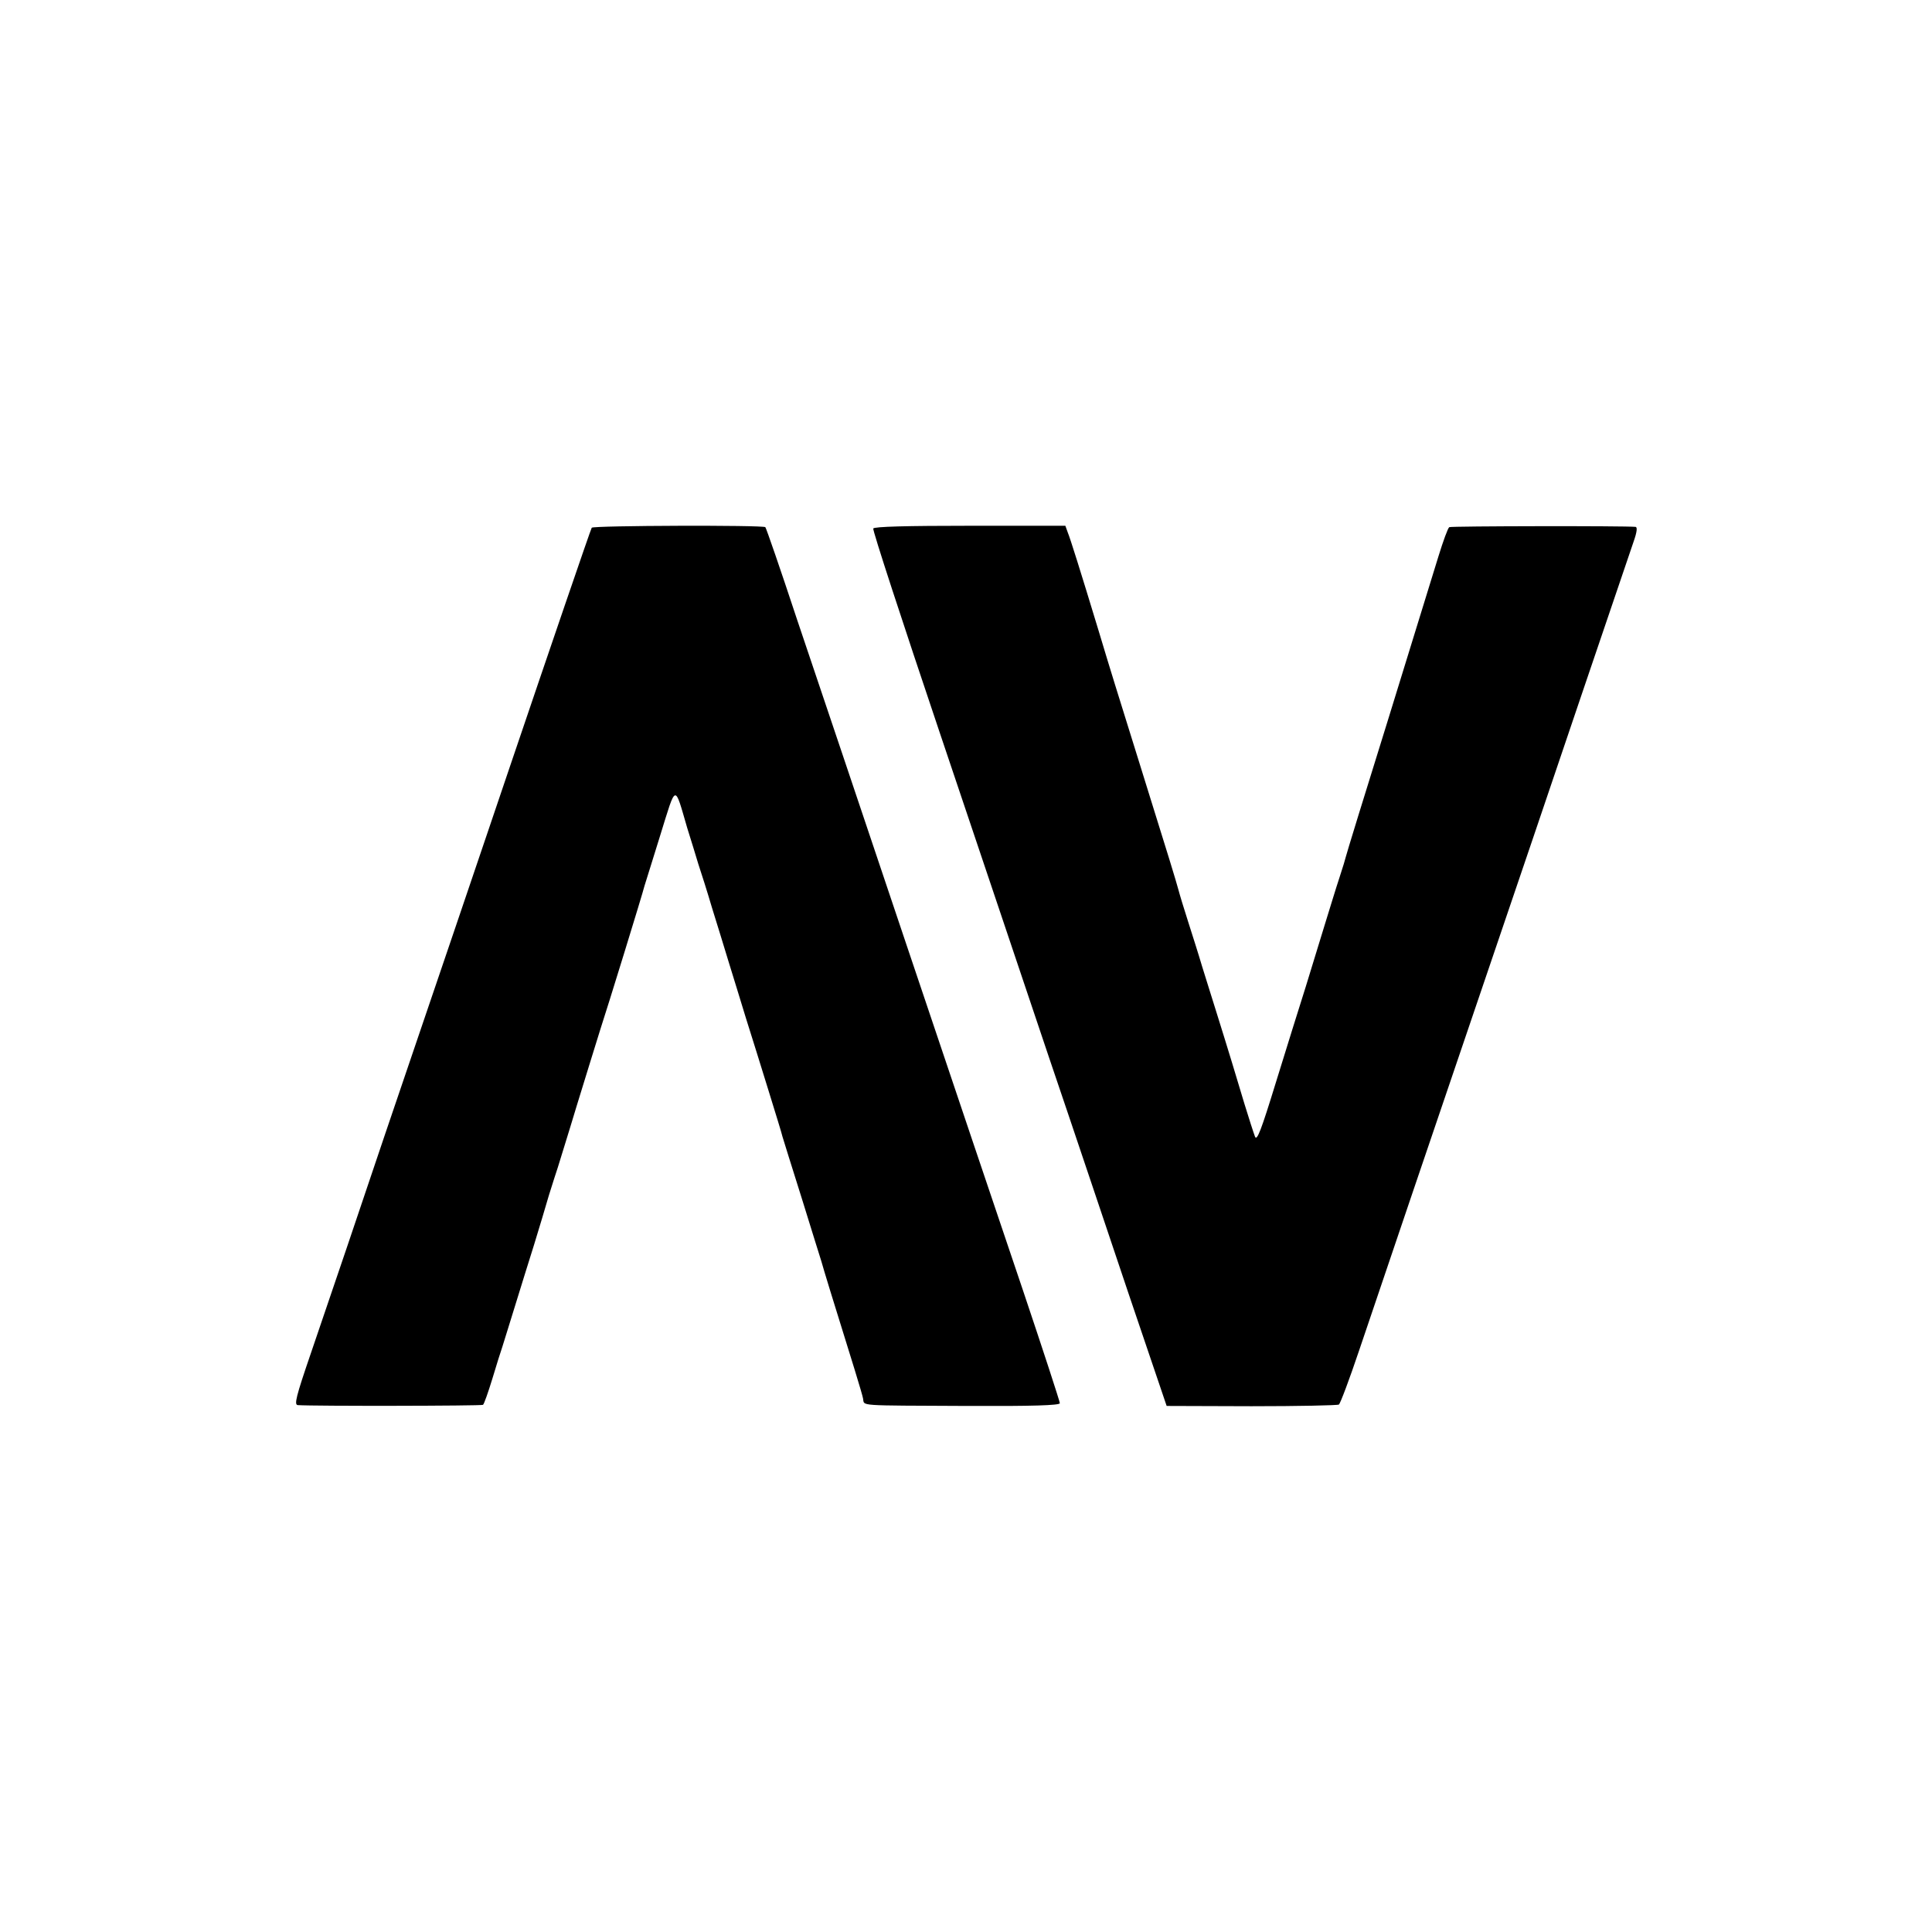
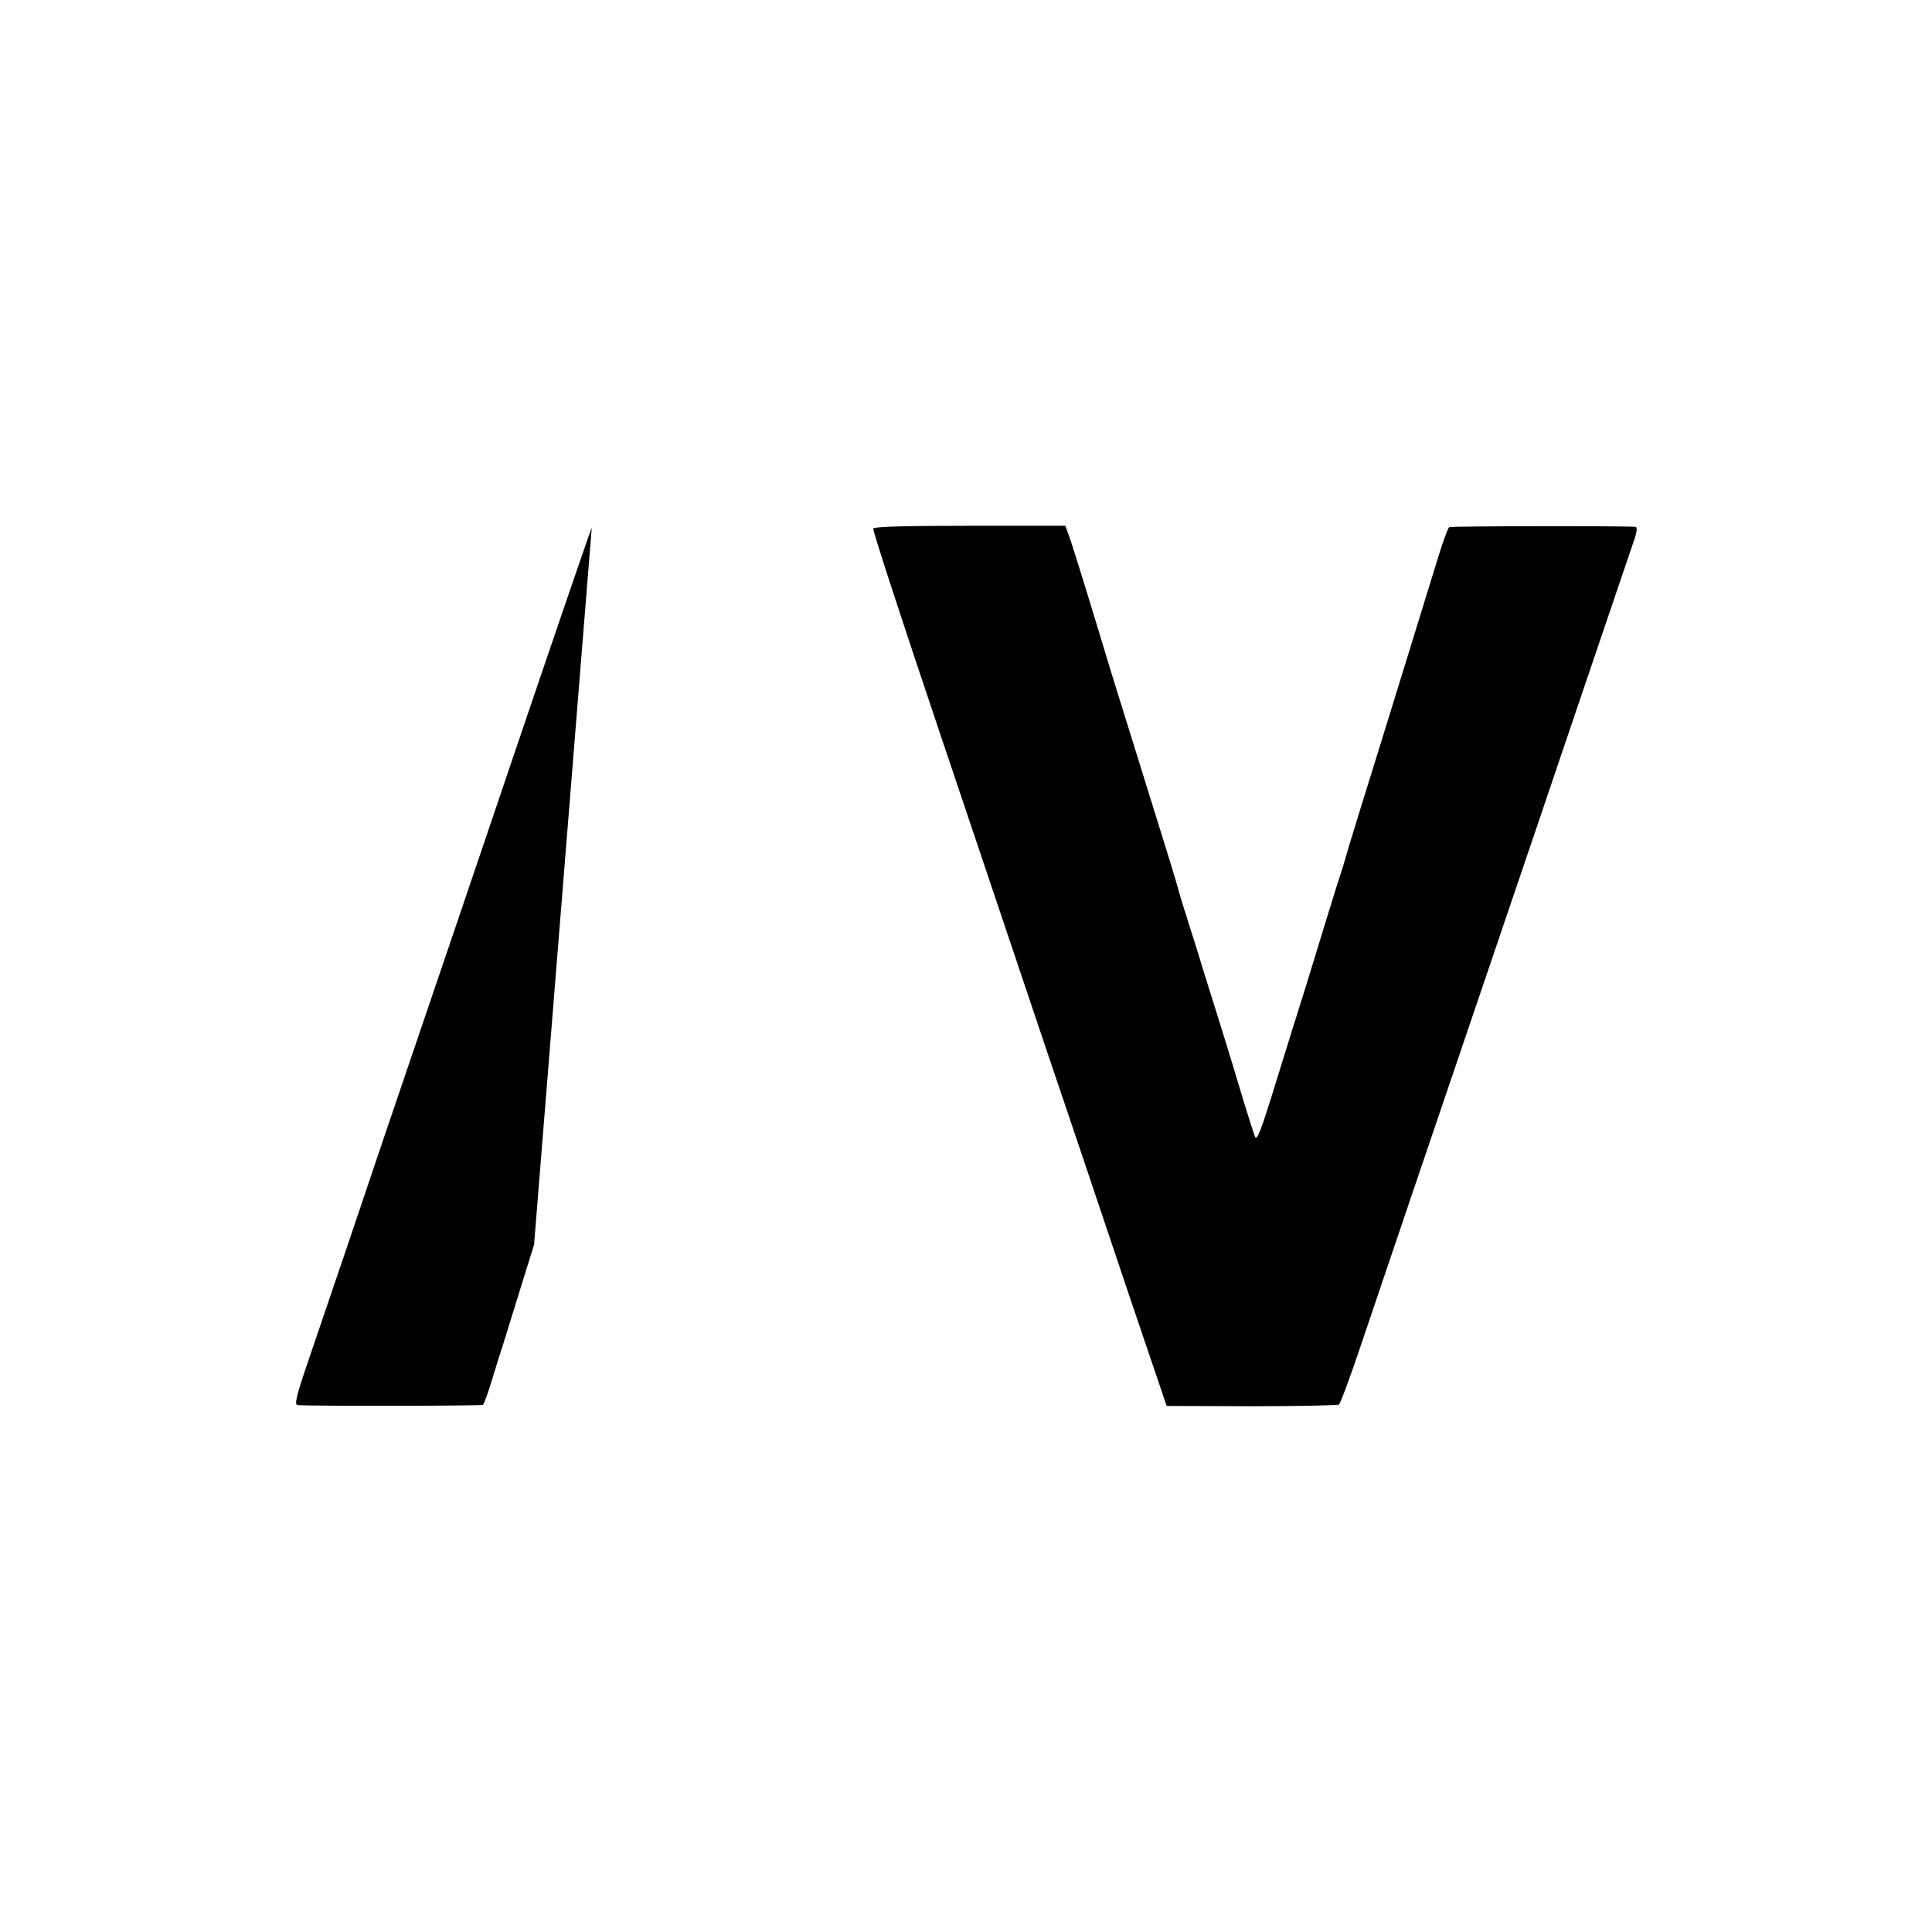
<svg xmlns="http://www.w3.org/2000/svg" version="1" width="933.333" height="933.333" viewBox="0 0 700 700">
-   <path d="M214.4 191.2c-.4.6-15.5 44.8-29.4 85.8-3.2 9.6-12.3 36.2-20 59-7.8 22.8-19.2 56.6-25.5 75-11.6 34.5-16.3 48.3-27 79.7-5.2 15.2-6 18.3-4.6 18.4 5.6.4 66.4.3 67.1-.1.4-.3 1.9-4.6 3.4-9.5 1.5-5 3.1-10.1 3.6-11.5.4-1.4 2.5-7.9 4.5-14.5s5.2-16.7 7-22.5c1.8-5.8 4.2-13.9 5.4-18 1.3-4.1 2.7-8.6 3.2-10 .4-1.4 3.6-11.5 6.9-22.5 3.4-11 7.2-23.4 8.5-27.5 2.6-7.9 15.4-49.4 16-52 .3-.8 2.8-9.1 5.7-18.3 5.9-19 5.1-18.8 9.8-2.7 1.3 4.1 3.1 10 4 13 1 3 3.3 10.2 5 16 1.8 5.8 4.5 14.5 6 19.5 1.5 4.9 4.4 14.2 6.3 20.5 2 6.3 5.7 18.2 8.2 26.3 2.5 8.1 4.8 15.5 5 16.5.3.9 3.4 11.1 7.1 22.7 3.6 11.5 6.7 21.7 7 22.5.2.8 1.7 5.8 3.3 11 8.1 26 11.4 36.7 11.8 38.7.6 2.8-3 2.5 38 2.7 23.1.1 33.3-.2 33.3-1 0-.6-6-19-13.4-41-7.4-21.9-26.4-78.2-42.1-124.9-15.7-46.8-33.6-99.9-39.7-118-6-18.2-11.2-33.2-11.5-33.5-.7-.8-62.4-.6-62.9.2zM316.4 191.5c-.3.6 10.6 33.9 24.1 74 13.5 40.2 31.4 93.2 39.7 118 8.4 24.7 21.3 63.2 28.8 85.5l13.7 40.4 30.7.1c17 0 31.2-.3 31.7-.6s3.8-9.1 7.3-19.5c9.3-27.6 28.3-83.5 45.6-134.4 8.3-24.5 16.2-47.7 17.5-51.5 2.2-6.6 32.5-95.9 36.4-107.3 1.2-3.4 1.4-5.2.7-5.3-3.7-.4-66.9-.3-67.5.1-.5.3-2.2 5-3.9 10.5-1.7 5.5-9.9 32-18.2 59-8.4 26.9-15.3 49.4-15.4 50-.1.5-1.1 3.9-2.3 7.5-1.2 3.6-3.5 11.2-5.3 17-1.8 5.8-4.9 15.9-6.9 22.5-2.1 6.6-6.9 22-10.7 34.3-5.5 17.9-7 21.8-7.7 20-.5-1.3-2.2-6.6-3.8-11.8-2.9-9.7-5.7-19-10.4-34-1.5-4.7-3.7-11.9-5-16-1.2-4.1-3.5-11.3-5-16-1.5-4.7-3.1-9.9-3.5-11.5-1.1-4-3.2-10.9-14-45.5-8.7-27.9-10.4-33.3-14.9-48.3-6.8-22.4-10.3-33.5-11.2-35.7l-.9-2.5h-34.6c-22.8 0-34.8.3-35 1z" />
+   <path d="M214.4 191.2c-.4.6-15.5 44.8-29.4 85.8-3.2 9.6-12.3 36.2-20 59-7.8 22.8-19.2 56.6-25.5 75-11.6 34.5-16.3 48.3-27 79.7-5.2 15.2-6 18.3-4.6 18.4 5.6.4 66.4.3 67.1-.1.4-.3 1.9-4.6 3.4-9.5 1.5-5 3.1-10.1 3.6-11.5.4-1.4 2.5-7.9 4.5-14.5s5.2-16.7 7-22.5zM316.4 191.5c-.3.6 10.6 33.9 24.1 74 13.5 40.2 31.4 93.2 39.7 118 8.4 24.7 21.3 63.2 28.8 85.5l13.7 40.4 30.7.1c17 0 31.2-.3 31.7-.6s3.8-9.1 7.3-19.5c9.3-27.6 28.3-83.5 45.6-134.4 8.3-24.5 16.2-47.7 17.5-51.5 2.2-6.6 32.5-95.9 36.4-107.3 1.2-3.4 1.4-5.2.7-5.3-3.7-.4-66.9-.3-67.5.1-.5.3-2.2 5-3.9 10.5-1.7 5.5-9.9 32-18.2 59-8.4 26.9-15.3 49.4-15.4 50-.1.5-1.1 3.9-2.3 7.5-1.2 3.6-3.5 11.2-5.3 17-1.8 5.8-4.9 15.9-6.9 22.5-2.1 6.6-6.9 22-10.7 34.3-5.5 17.9-7 21.8-7.7 20-.5-1.3-2.2-6.6-3.8-11.8-2.9-9.7-5.7-19-10.4-34-1.5-4.7-3.7-11.9-5-16-1.2-4.1-3.5-11.3-5-16-1.5-4.7-3.1-9.9-3.5-11.5-1.1-4-3.2-10.9-14-45.5-8.7-27.9-10.4-33.3-14.9-48.3-6.8-22.4-10.3-33.5-11.2-35.7l-.9-2.5h-34.6c-22.8 0-34.8.3-35 1z" />
</svg>